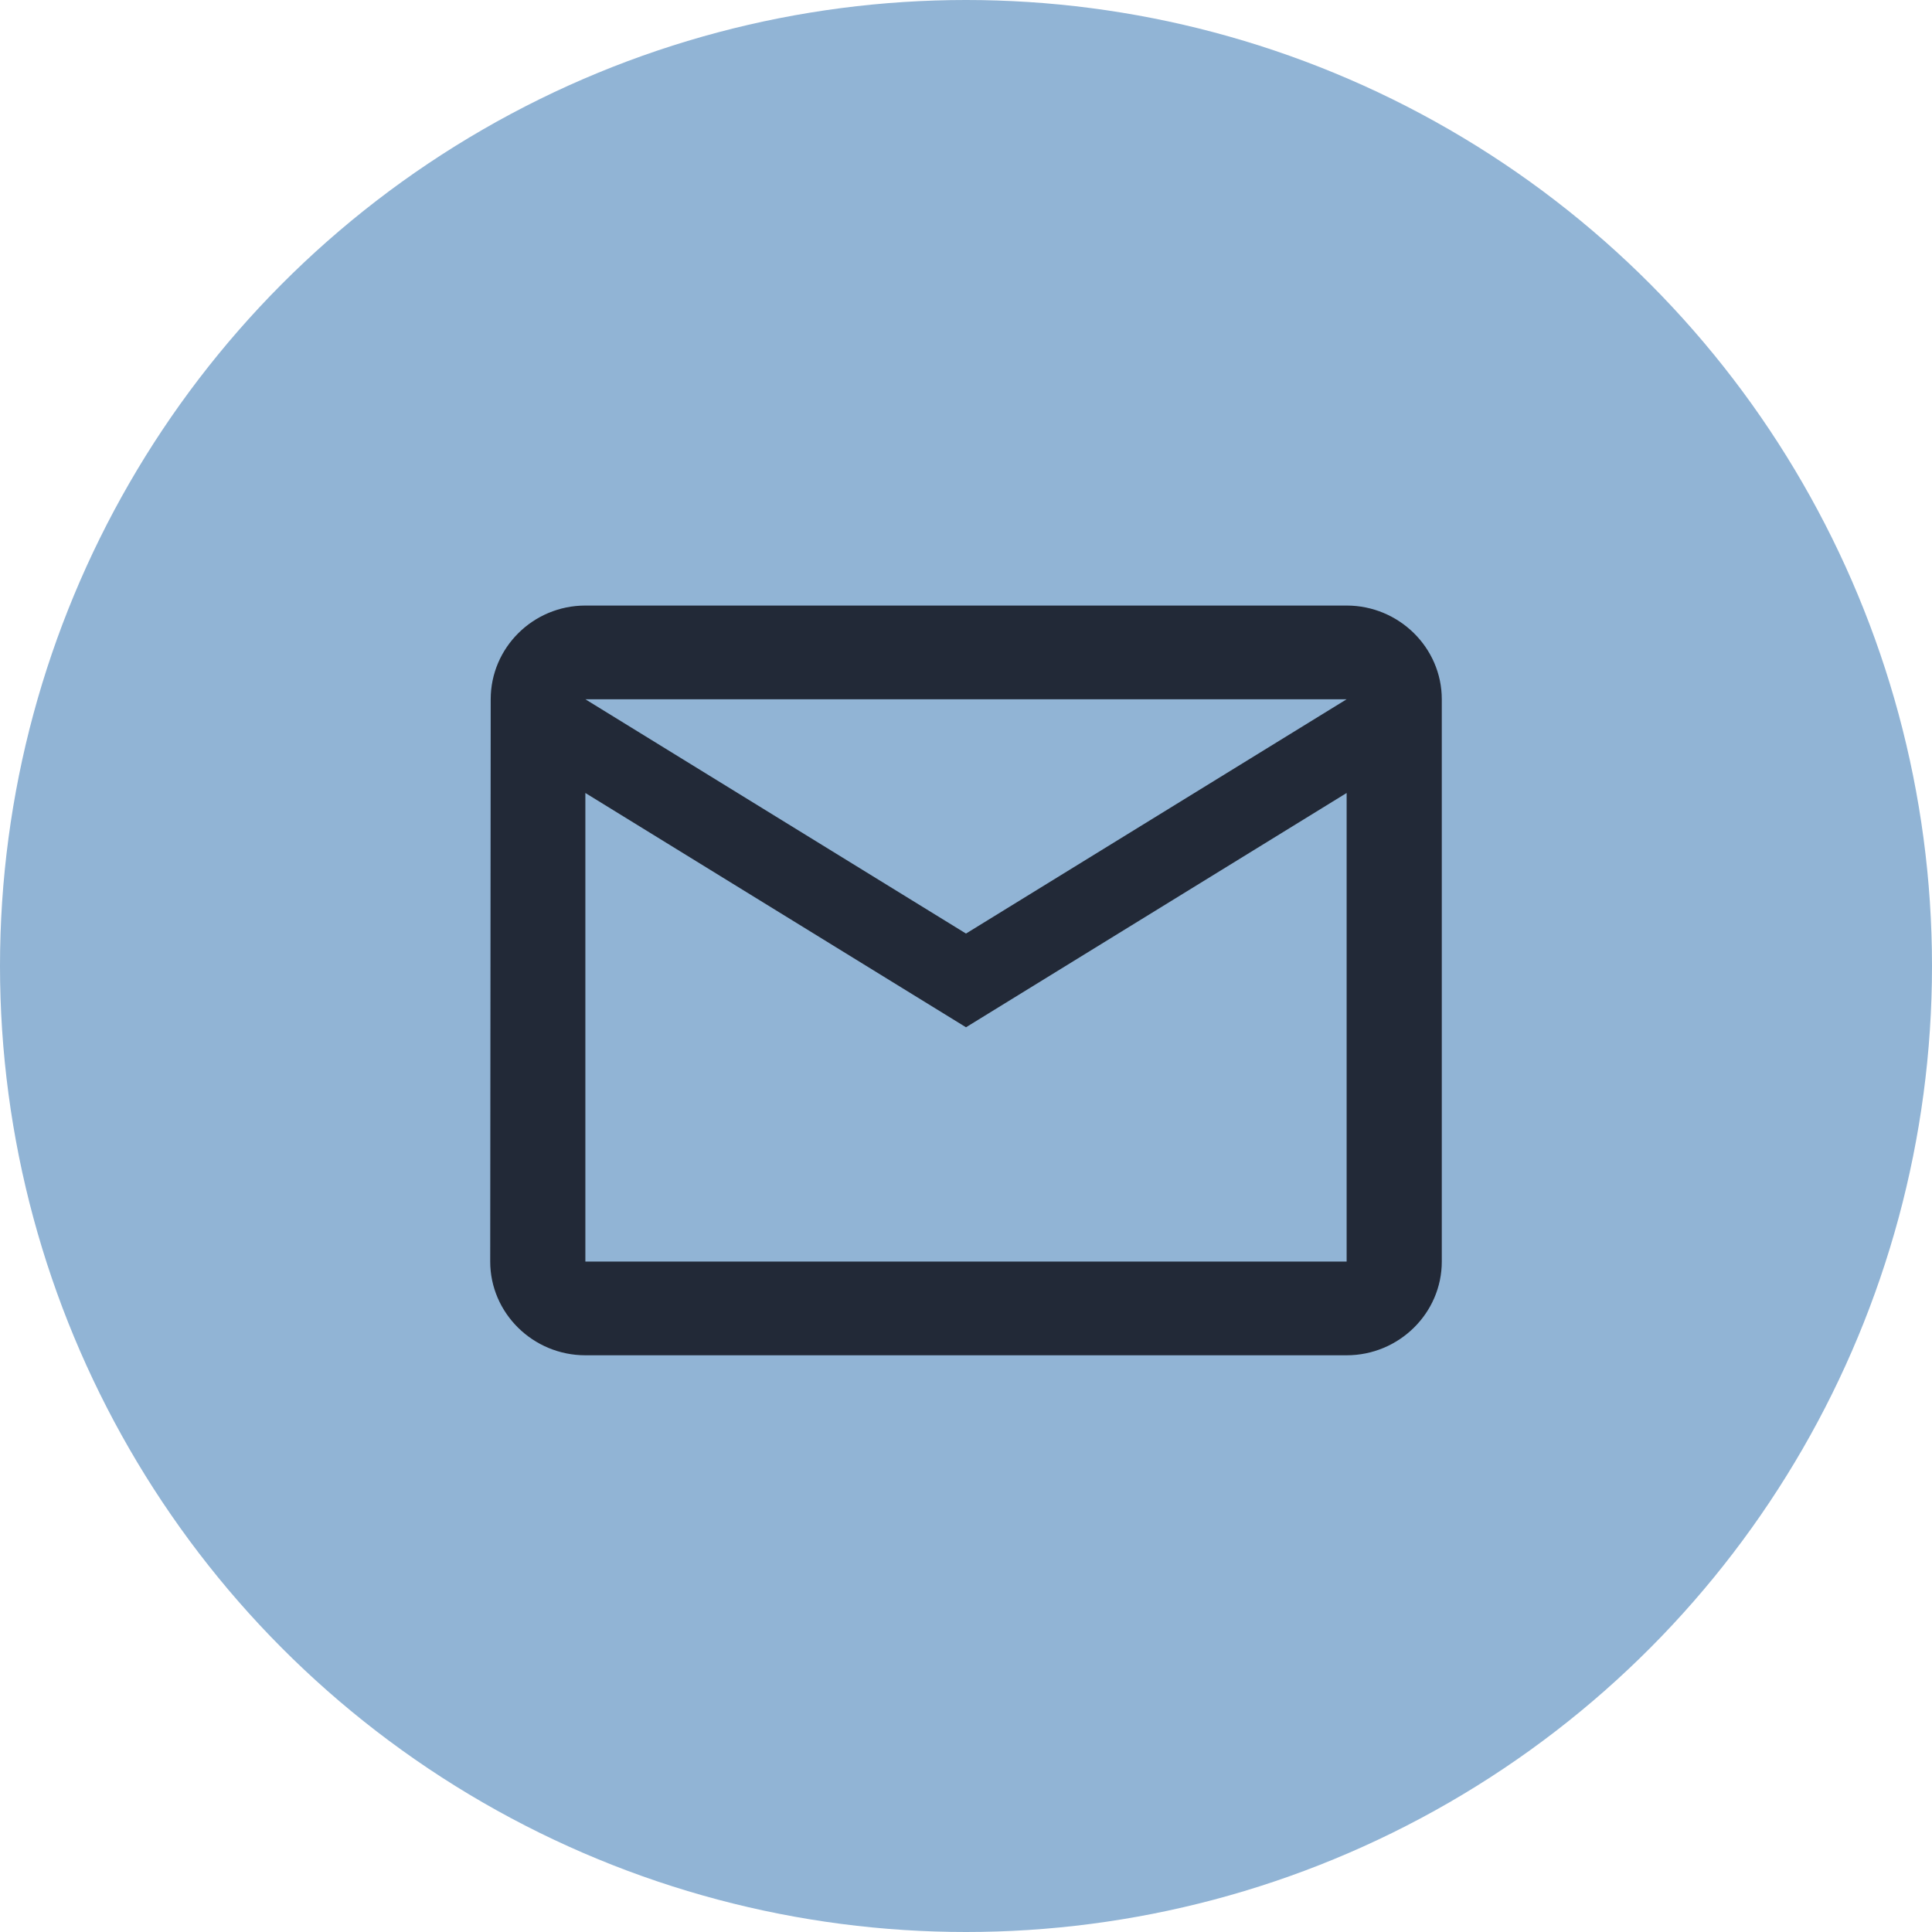
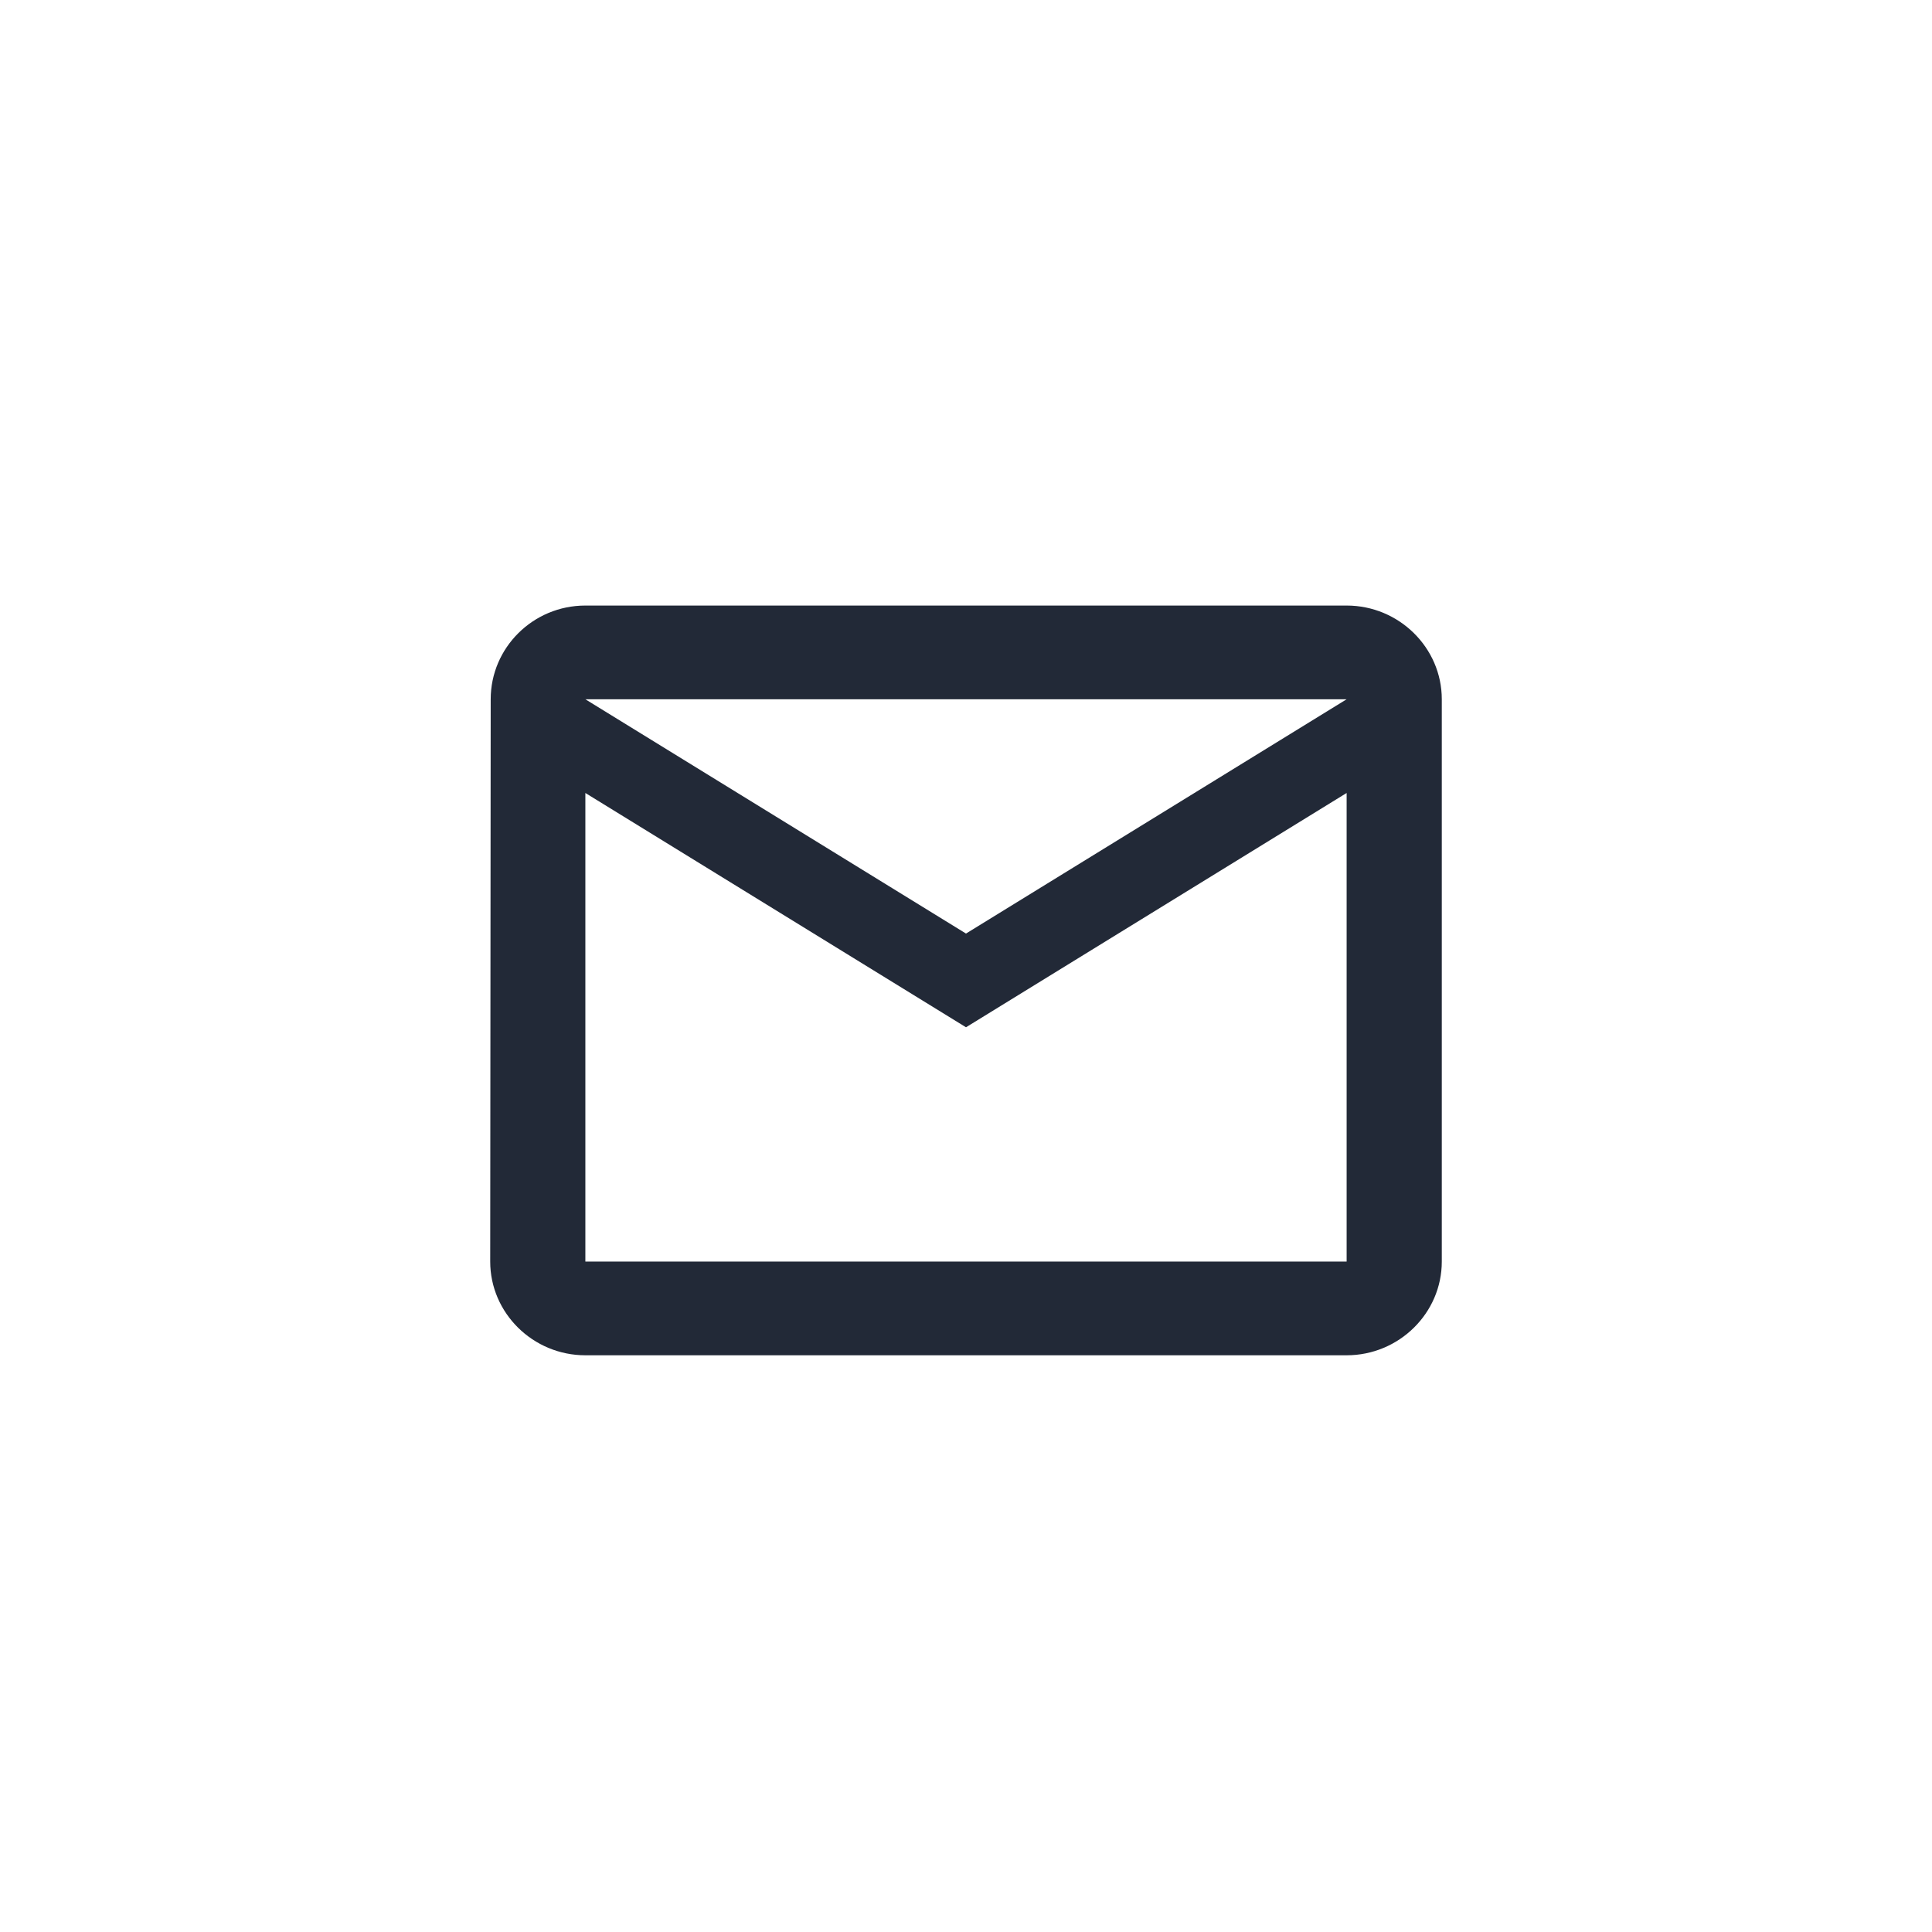
<svg xmlns="http://www.w3.org/2000/svg" width="67" height="67" viewBox="0 0 67 67" fill="none">
-   <circle cx="33.5" cy="33.5" r="33.5" fill="#91B4D5" />
-   <path d="M46.7 21H20.3C18.485 21 17.017 22.462 17.017 24.25L17 43.75C17 45.538 18.485 47 20.3 47H46.7C48.515 47 50 45.538 50 43.75V24.25C50 22.462 48.515 21 46.7 21ZM46.7 43.75H20.3V27.5L33.5 35.625L46.7 27.5V43.75ZM33.5 32.375L20.3 24.25H46.7L33.5 32.375Z" fill="#222937" />
+   <path d="M46.7 21H20.3C18.485 21 17.017 22.462 17.017 24.25L17 43.75C17 45.538 18.485 47 20.3 47H46.7C48.515 47 50 45.538 50 43.75V24.25C50 22.462 48.515 21 46.7 21ZM46.7 43.75H20.3V27.5L33.5 35.625L46.7 27.5V43.75ZM33.5 32.375L20.3 24.25H46.7Z" fill="#222937" />
</svg>